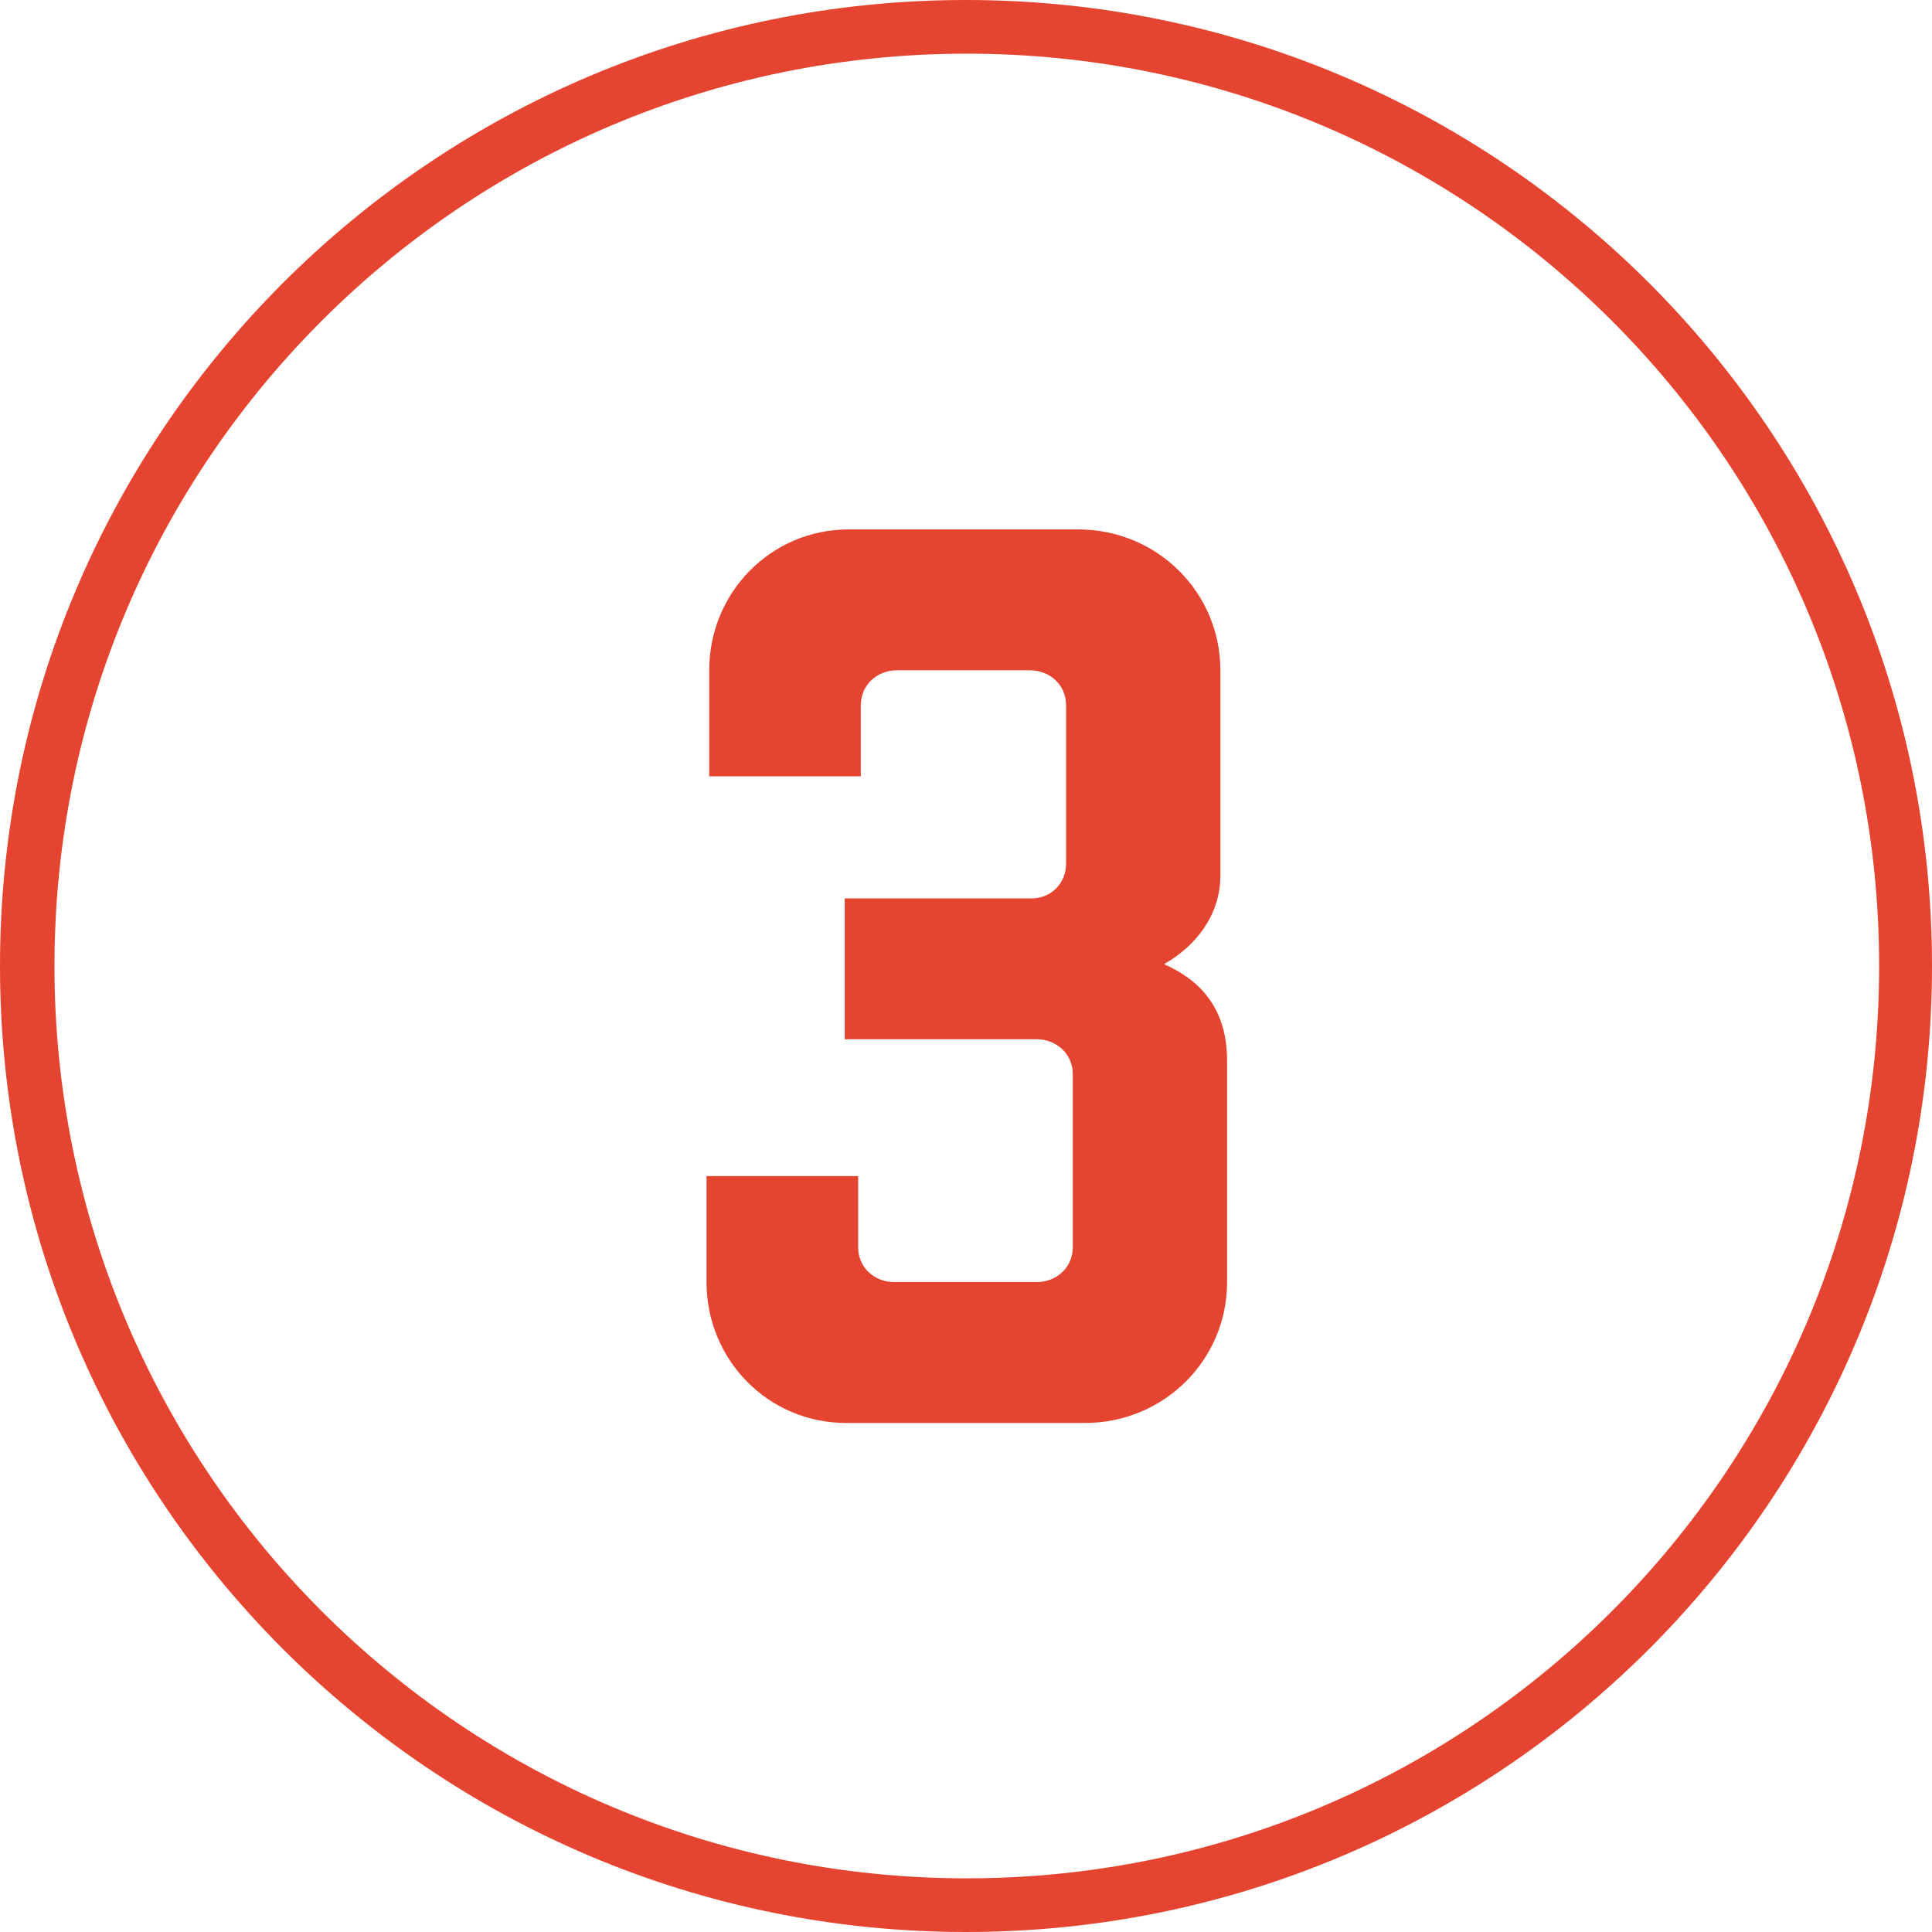
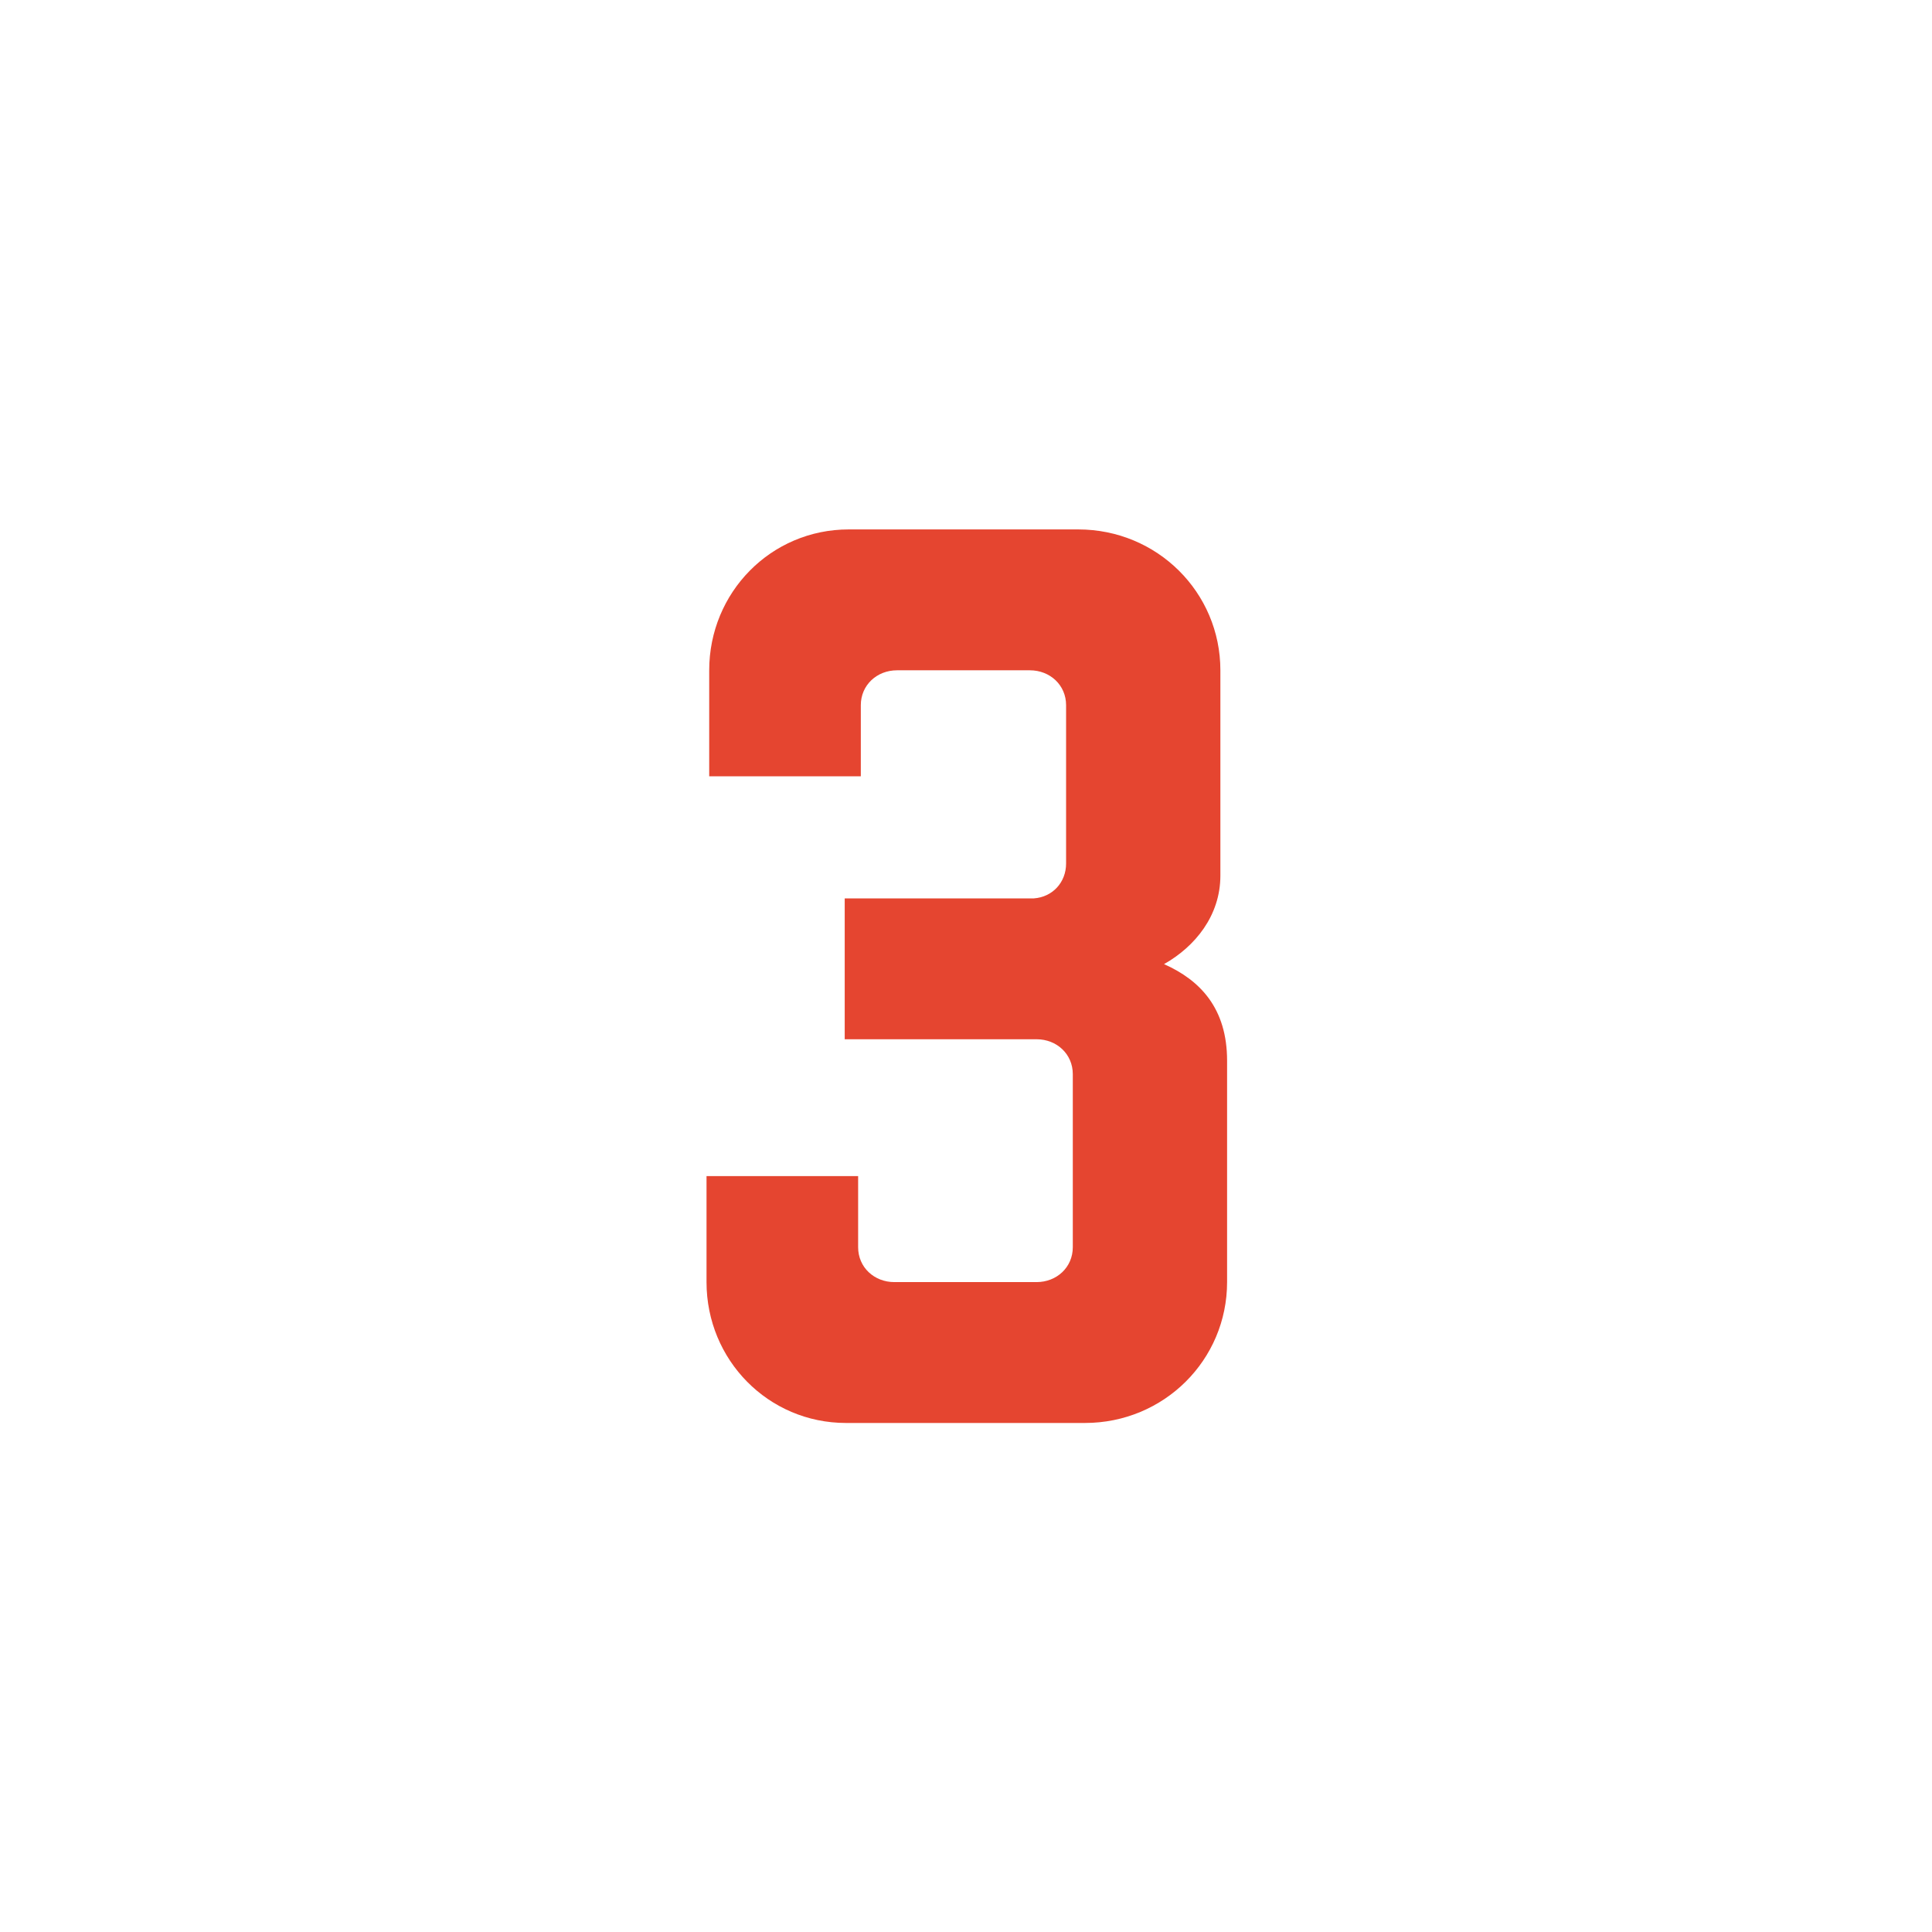
<svg xmlns="http://www.w3.org/2000/svg" version="1.1" id="Layer_1" x="0px" y="0px" viewBox="0 0 720 720" enable-background="new 0 0 720 720" xml:space="preserve">
  <title>light</title>
-   <path fill="#E54530" d="M360,0C161.2,0,0,161.2,0,360s161.2,360,360,360s360-161.2,360-360S558.8,0,360,0z M360.3,700  c-187.8,0-340-152.2-340-340s152.2-340,340-340s340,152.2,340,340S548.1,700,360.3,700z" />
  <g>
    <path fill="#E54530" d="M397.3,262.8c0-7.5-6-13-13.5-13h-49.5c-7.5,0-13.5,5.5-13.5,13v26.5h-56.5v-39.5c0-29,23-52.5,52-52.5   h85.5c29.5,0,53,23.5,53,52.5v76.5c0,15-9.5,26.5-21,33c13.5,6,23.5,16.5,23.5,36v82.5c0,29-23.5,52.5-53,52.5h-89   c-29,0-52-23.5-52-52.5v-39.5h56.5v26.5c0,7.5,6,13,13.5,13h53c7.5,0,13.5-5.5,13.5-13v-64.5c0-7.5-6-13-13.5-13h-71.5v-52.5h70.5   c7-0.5,12-6,12-13V262.8z" />
  </g>
</svg>